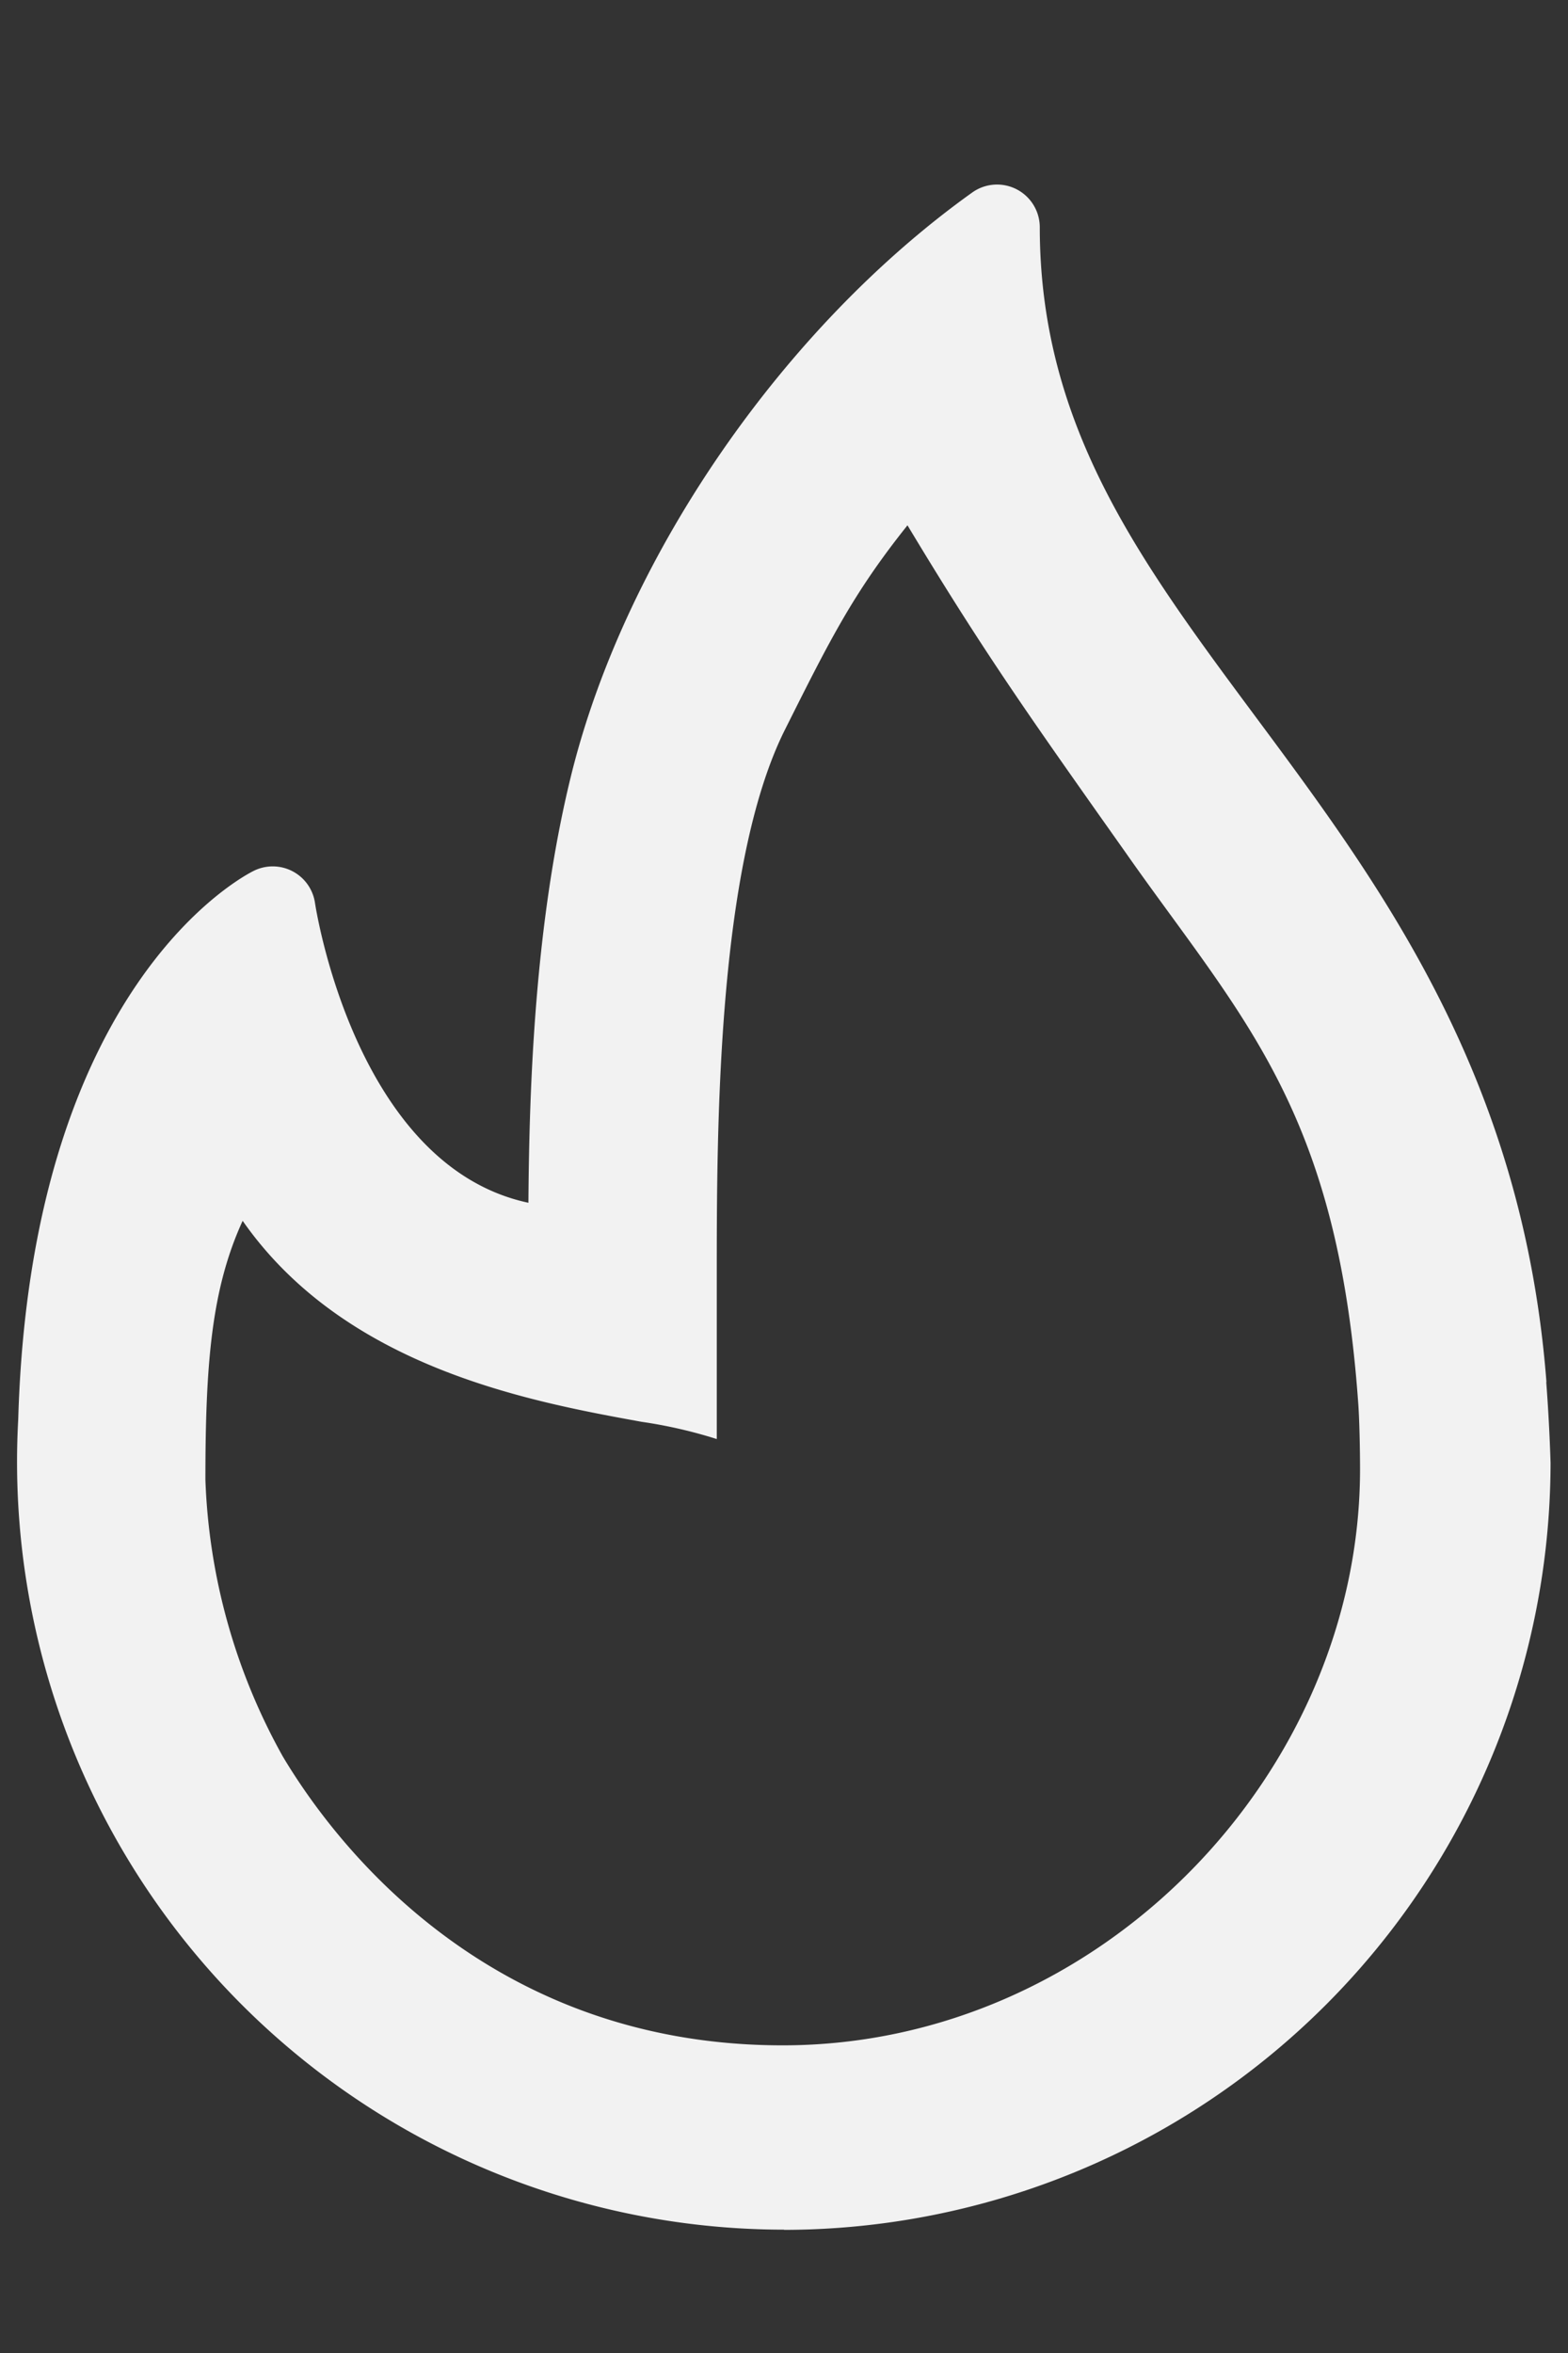
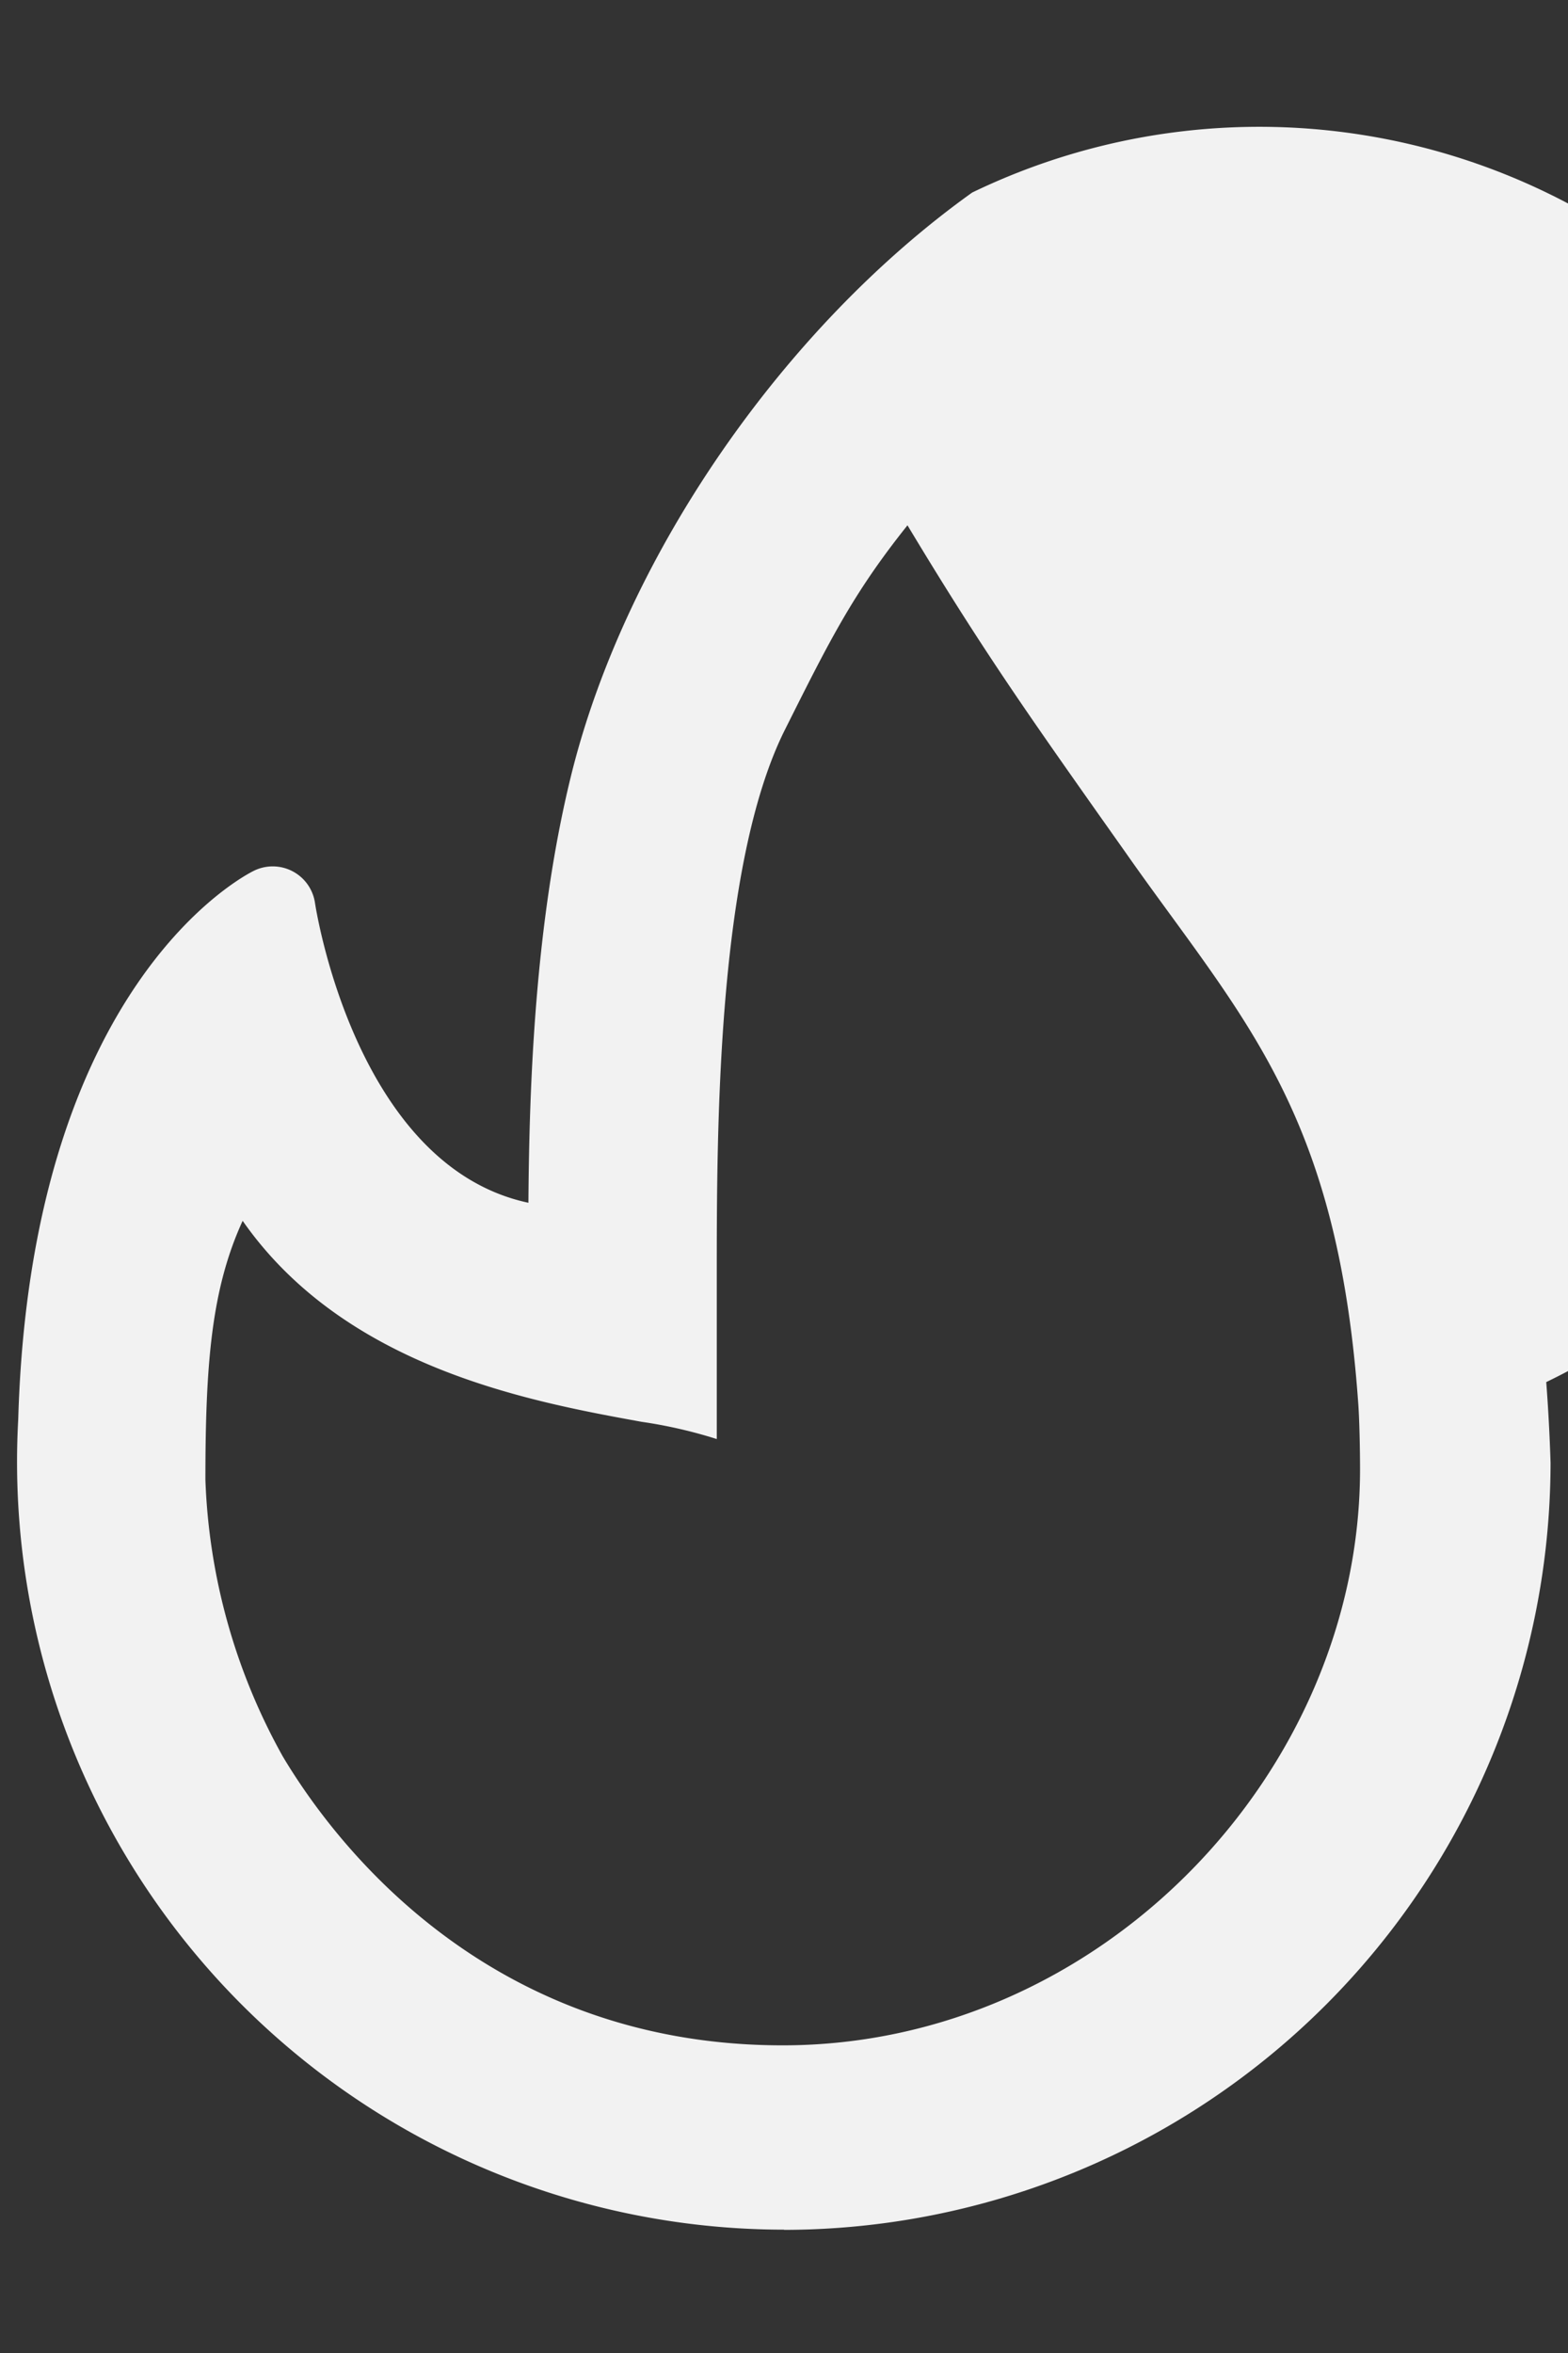
<svg xmlns="http://www.w3.org/2000/svg" width="8" height="12" fill="none">
  <rect width="100%" height="100%" fill="#333333" stroke="none" />
-   <path fill-rule="evenodd" clip-rule="evenodd" d="M7.89 7.048c-.12-1.555-.843-2.53-1.482-3.39-.592-.797-1.103-1.485-1.103-2.5A.218.218 0 0 0 4.96.982C4 1.668 3.2 2.826 2.92 3.93c-.194.77-.22 1.633-.224 2.204-.886-.189-1.087-1.515-1.089-1.53a.218.218 0 0 0-.31-.164c-.046.022-1.14.578-1.204 2.798A3.916 3.916 0 0 0 4 11.371l.001.001h.01a3.916 3.916 0 0 0 3.9-3.912 9.32 9.32 0 0 0-.022-.412Zm-6.447 1.91c.221.37.992 1.473 2.55 1.473 1.624 0 2.946-1.394 2.946-2.938 0-.096-.003-.259-.01-.347-.094-1.297-.472-1.815-.96-2.484-.073-.1-.149-.204-.226-.314l-.145-.205C5.242 3.638 5 3.295 4.63 2.679c-.278.348-.396.585-.626 1.044-.347.695-.347 2.05-.347 2.781v.835a2.417 2.417 0 0 0-.384-.088c-.566-.103-1.511-.275-2.035-1.025-.159.347-.19.727-.19 1.321a3.115 3.115 0 0 0 .395 1.411Z" fill="#F2F2F2" />
+   <path fill-rule="evenodd" clip-rule="evenodd" d="M7.89 7.048A.218.218 0 0 0 4.96.982C4 1.668 3.2 2.826 2.92 3.93c-.194.77-.22 1.633-.224 2.204-.886-.189-1.087-1.515-1.089-1.53a.218.218 0 0 0-.31-.164c-.046.022-1.14.578-1.204 2.798A3.916 3.916 0 0 0 4 11.371l.001.001h.01a3.916 3.916 0 0 0 3.9-3.912 9.32 9.32 0 0 0-.022-.412Zm-6.447 1.91c.221.37.992 1.473 2.55 1.473 1.624 0 2.946-1.394 2.946-2.938 0-.096-.003-.259-.01-.347-.094-1.297-.472-1.815-.96-2.484-.073-.1-.149-.204-.226-.314l-.145-.205C5.242 3.638 5 3.295 4.63 2.679c-.278.348-.396.585-.626 1.044-.347.695-.347 2.05-.347 2.781v.835a2.417 2.417 0 0 0-.384-.088c-.566-.103-1.511-.275-2.035-1.025-.159.347-.19.727-.19 1.321a3.115 3.115 0 0 0 .395 1.411Z" fill="#F2F2F2" />
</svg>